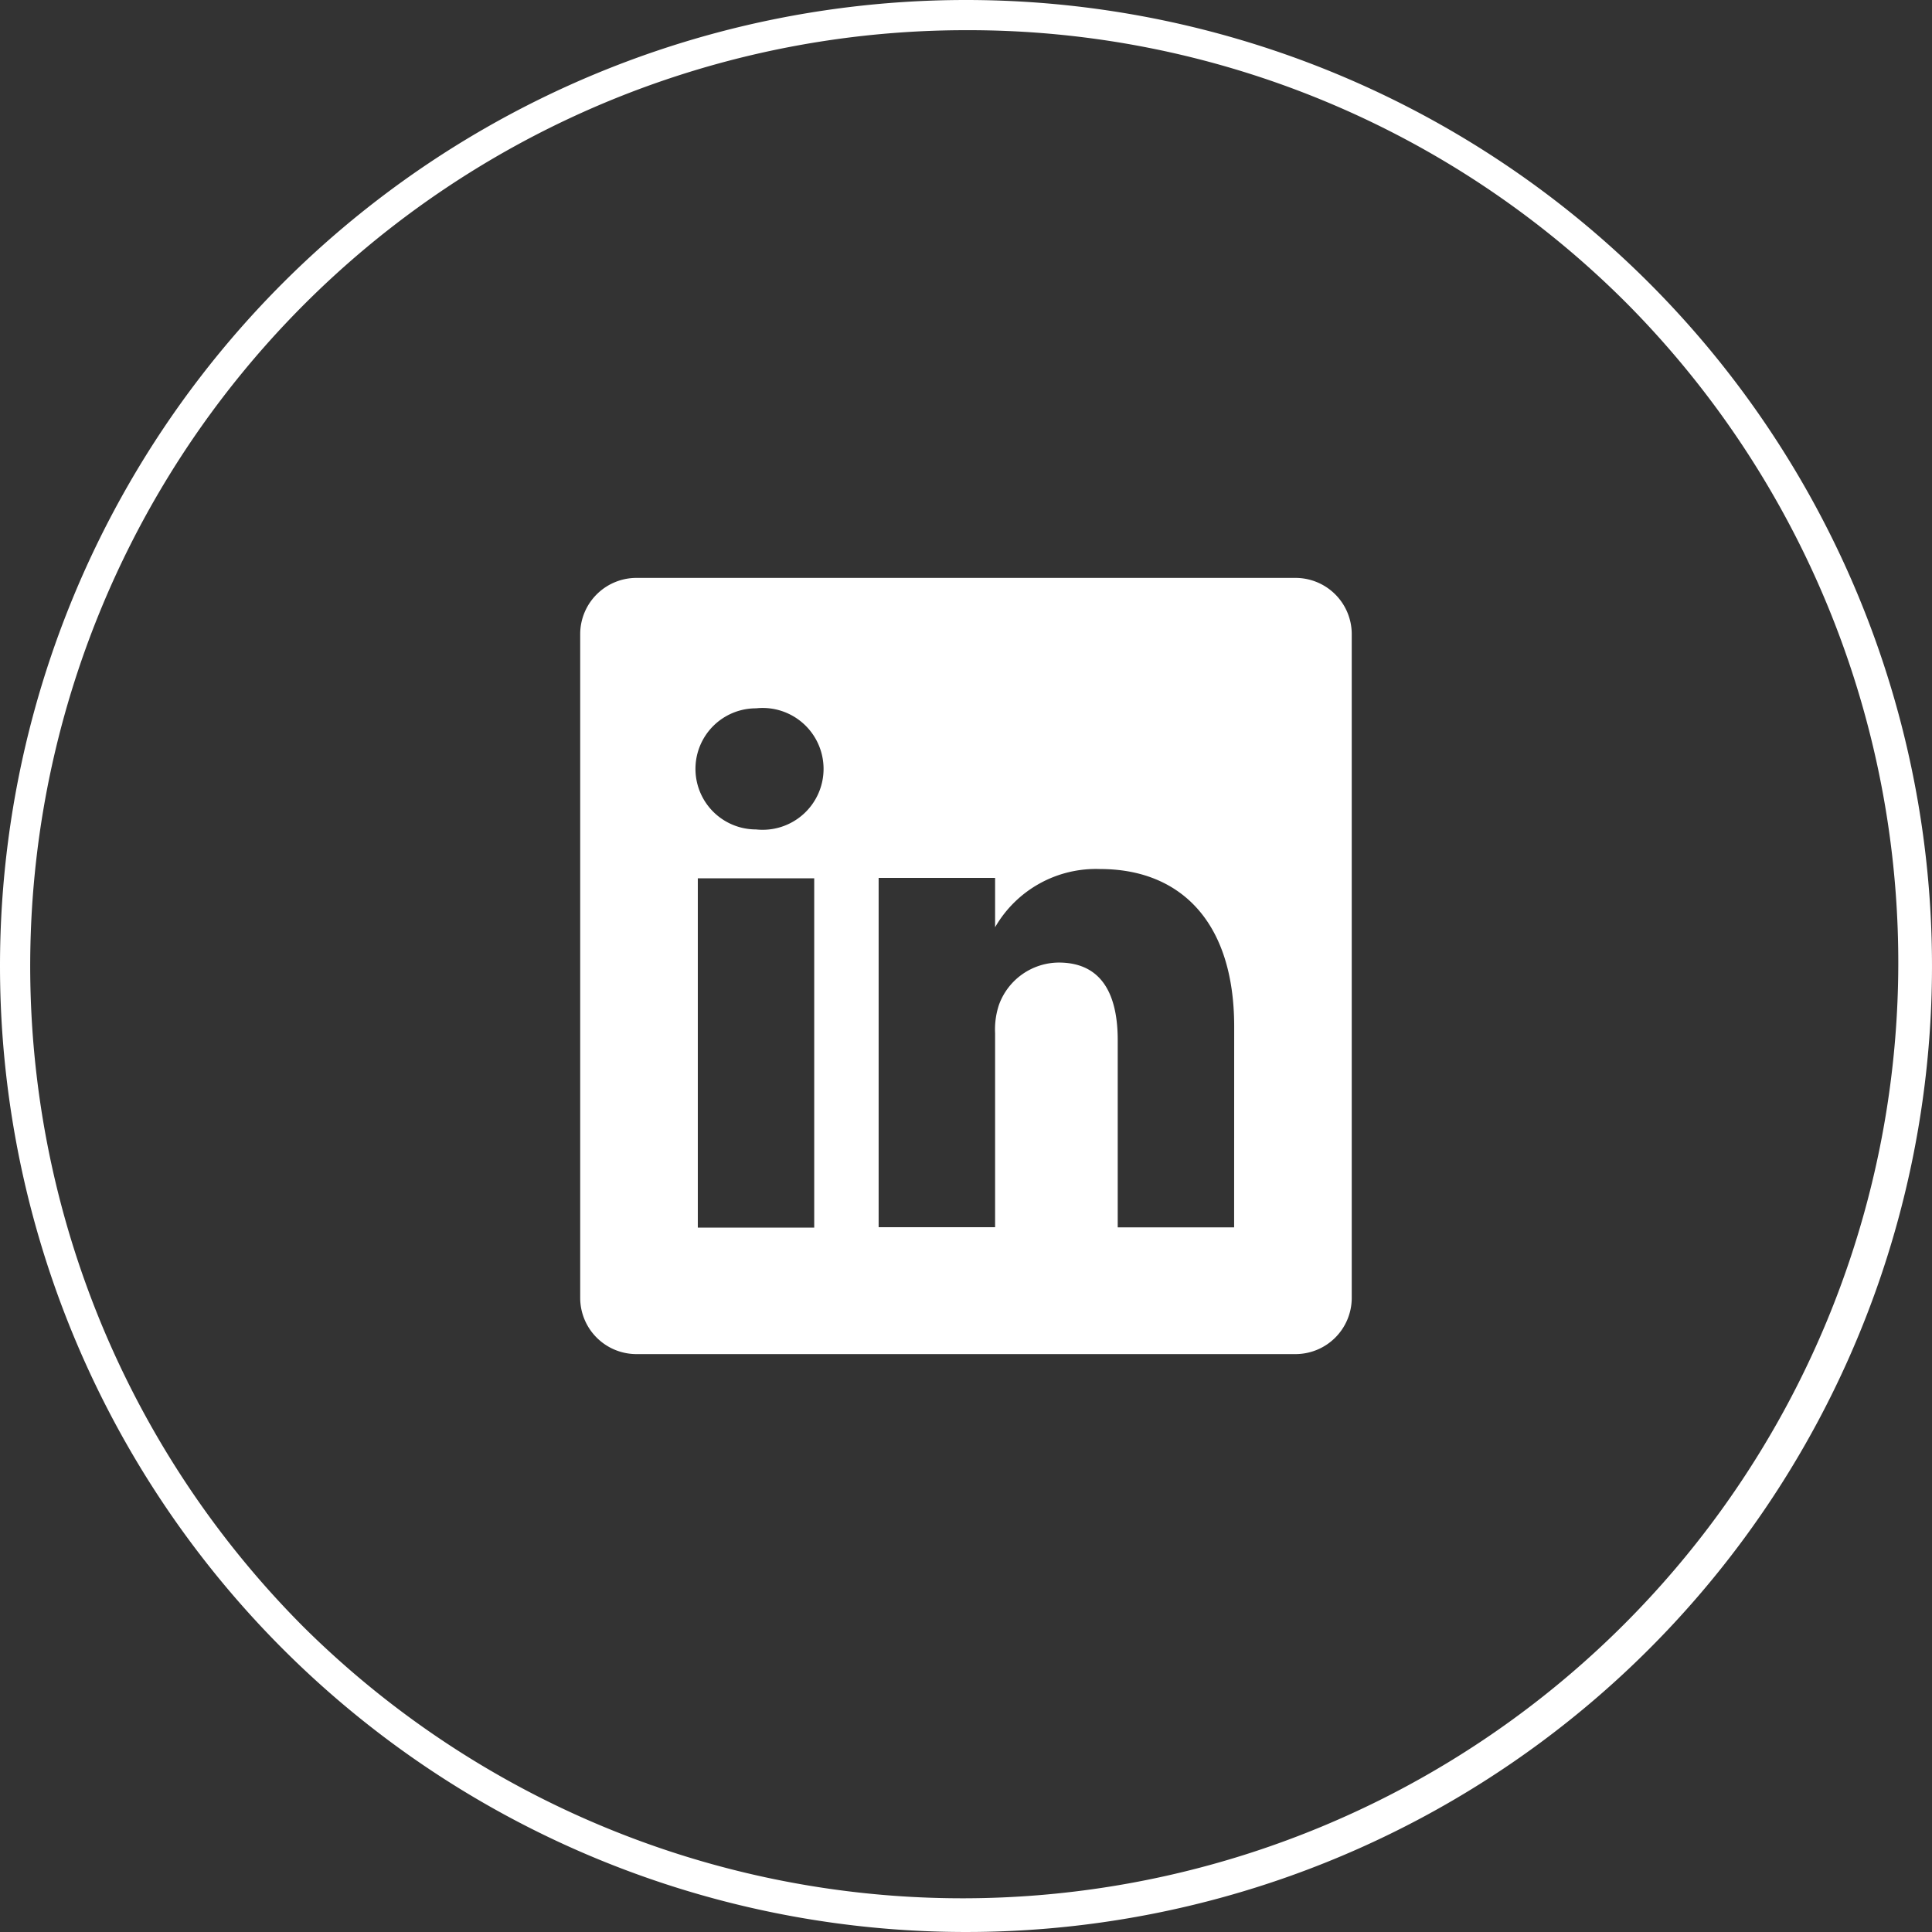
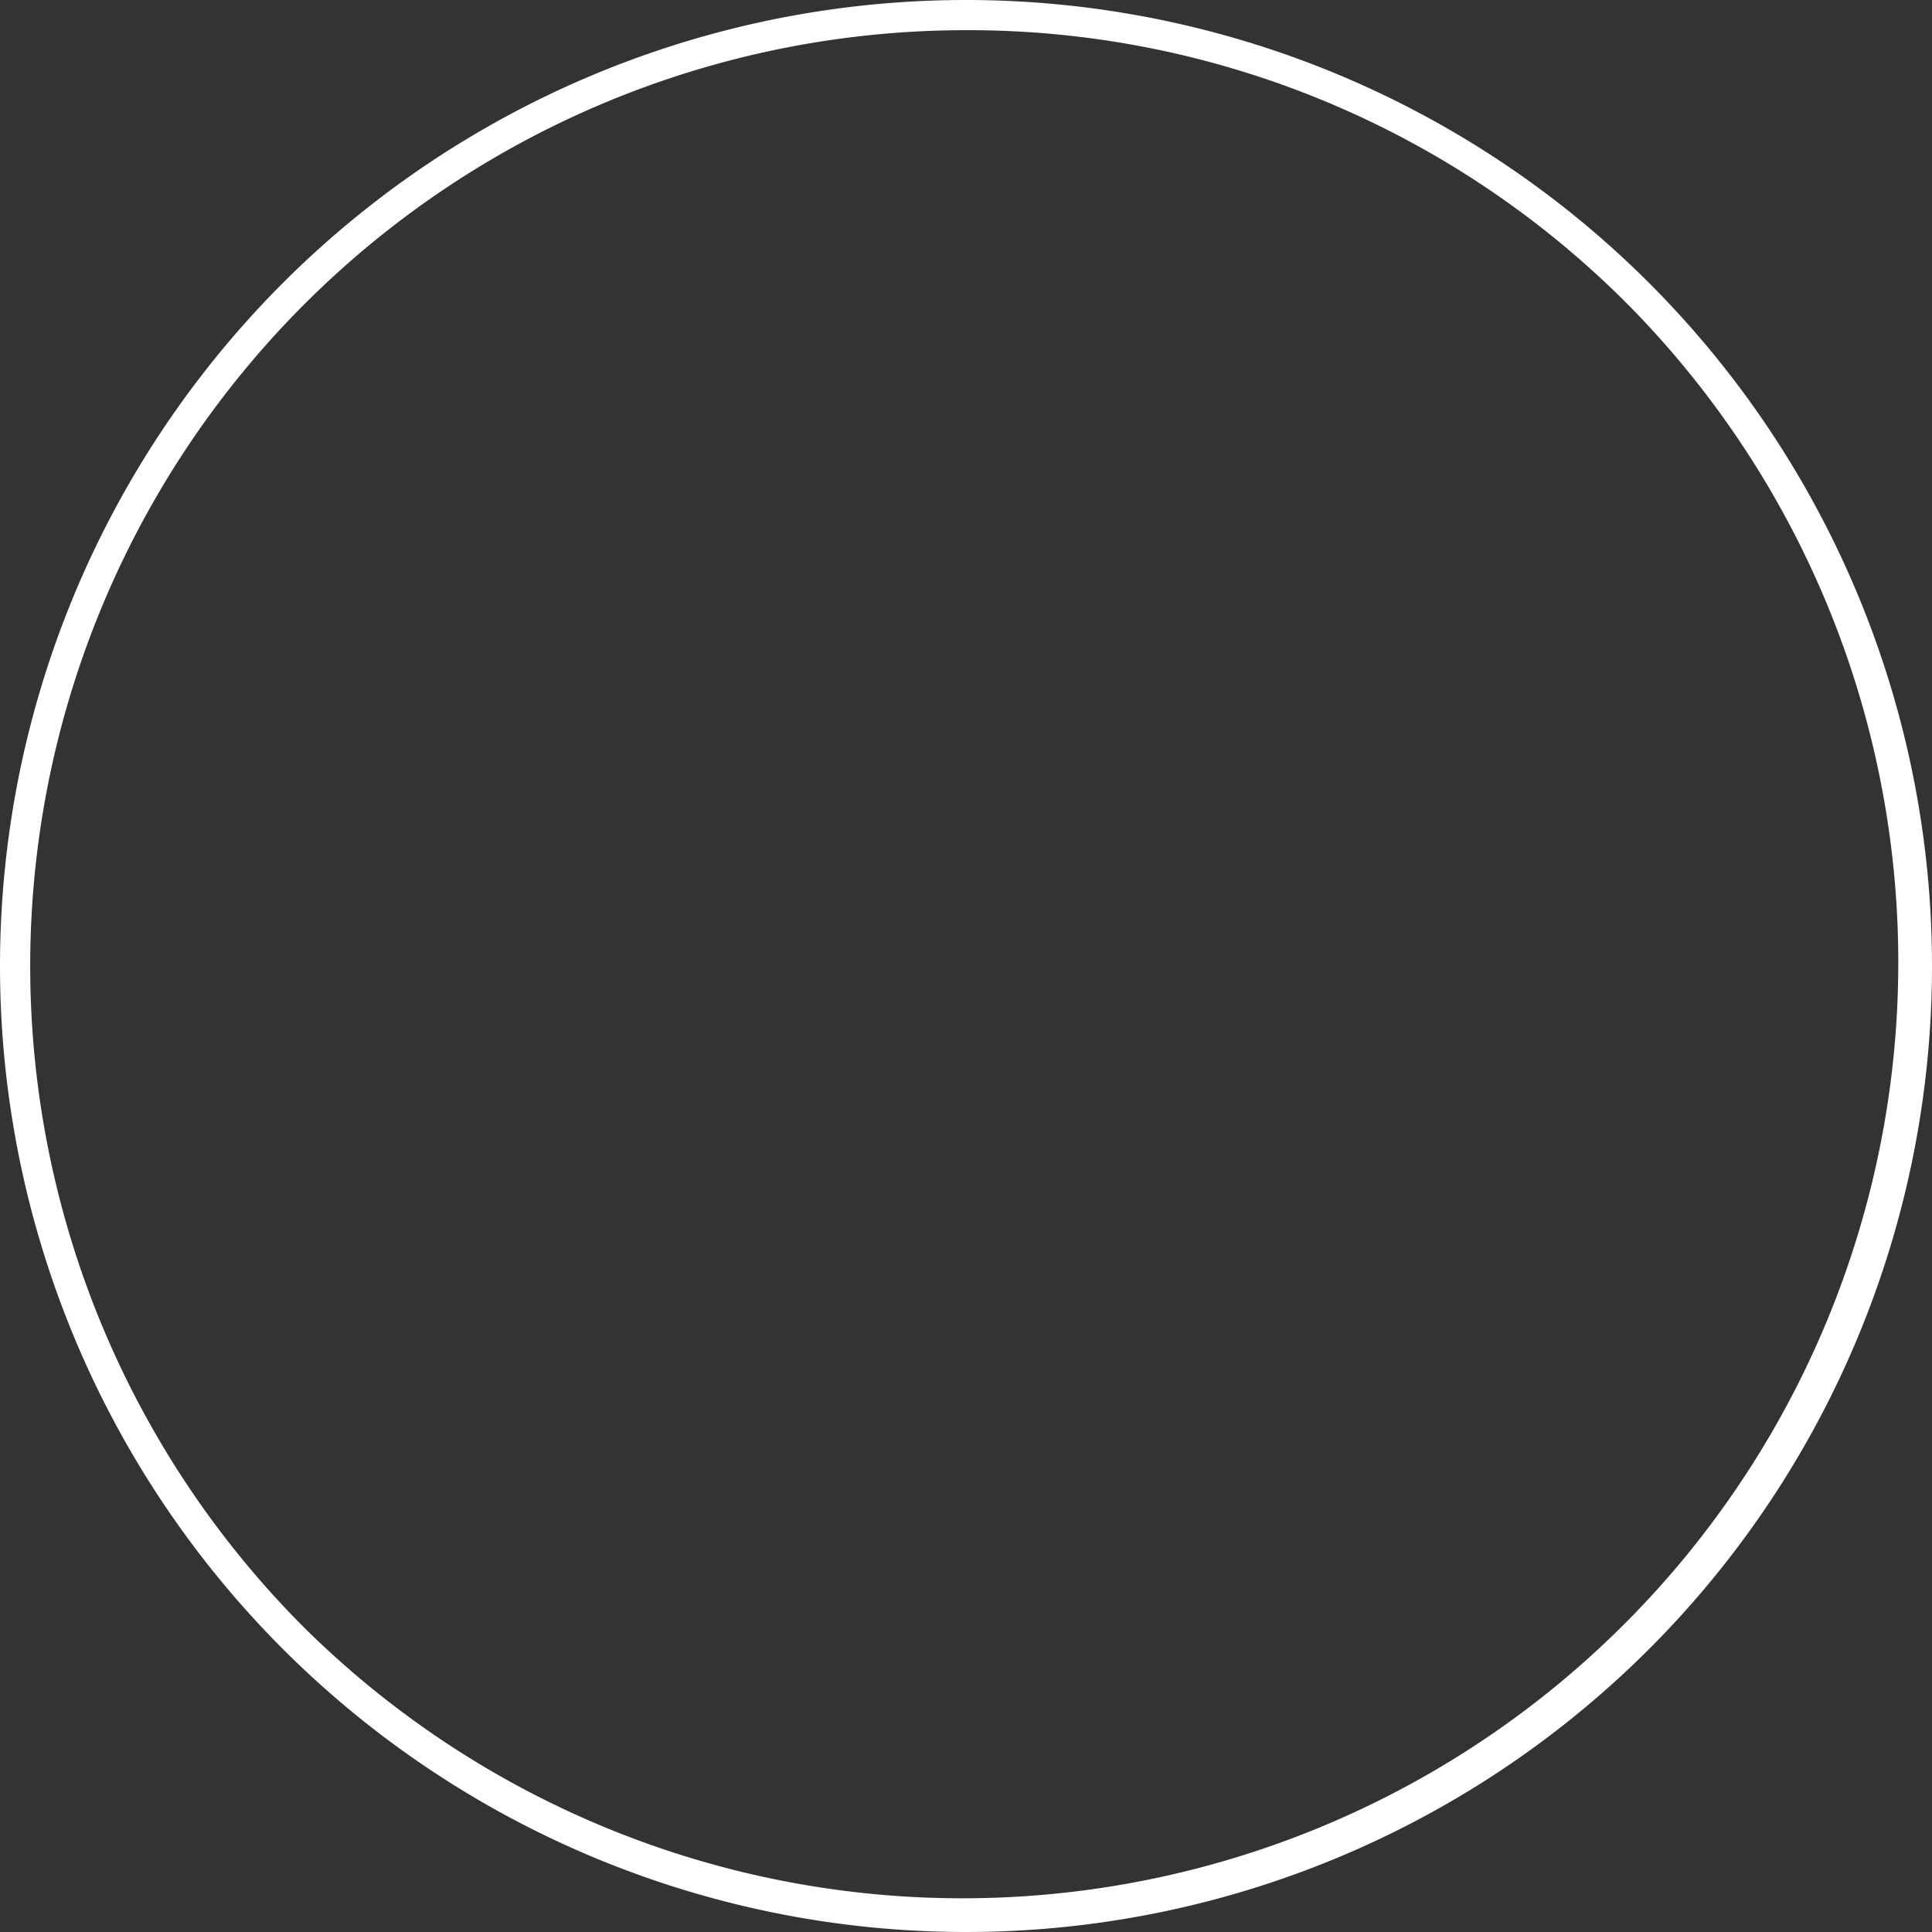
<svg xmlns="http://www.w3.org/2000/svg" id="Icon_Button" data-name="Icon Button" width="32" height="32" viewBox="0 0 32 32">
  <rect x="0" y="0" width="32" height="32" fill="#333333" stroke="none" />
  <path id="Icon_Button_Frame_Background_" data-name="Icon Button [Frame Background]" d="M16,.5A15.5,15.5,0,0,0,5.04,26.96,15.5,15.5,0,0,0,26.96,5.04,15.4,15.4,0,0,0,16,.5M16,0A16,16,0,1,1,0,16,16,16,0,0,1,16,0Z" fill="#fff" />
  <g id="linkedin_24_Outline" data-name="linkedin / 24 / Outline" transform="translate(8.286 8.286)">
-     <rect id="linkedin_24_Outline_Frame_Background_" data-name="linkedin / 24 / Outline [Frame Background]" width="16" height="16" transform="translate(-0.286 -0.286)" fill="none" />
-     <path id="Vector" d="M11.834,0a.932.932,0,0,1,.945.919V11.937a.932.932,0,0,1-.945.919H.945A.932.932,0,0,1,0,11.937V.919A.932.932,0,0,1,.945,0H11.834ZM3.876,4.976H1.948v5.785H3.876Zm-.964-.81a1.009,1.009,0,1,0,0-2.006,1,1,0,1,0,0,2.006Zm7.92,3.266c0-1.781-.932-2.61-2.218-2.61a1.928,1.928,0,0,0-1.742.964V4.969H4.943v5.785H6.872V7.54a1.286,1.286,0,0,1,.064-.469,1.061,1.061,0,0,1,.99-.7c.7,0,.977.508.977,1.286v3.1h1.928Z" transform="translate(1.324 1.286)" fill="#fff" />
-   </g>
+     </g>
</svg>